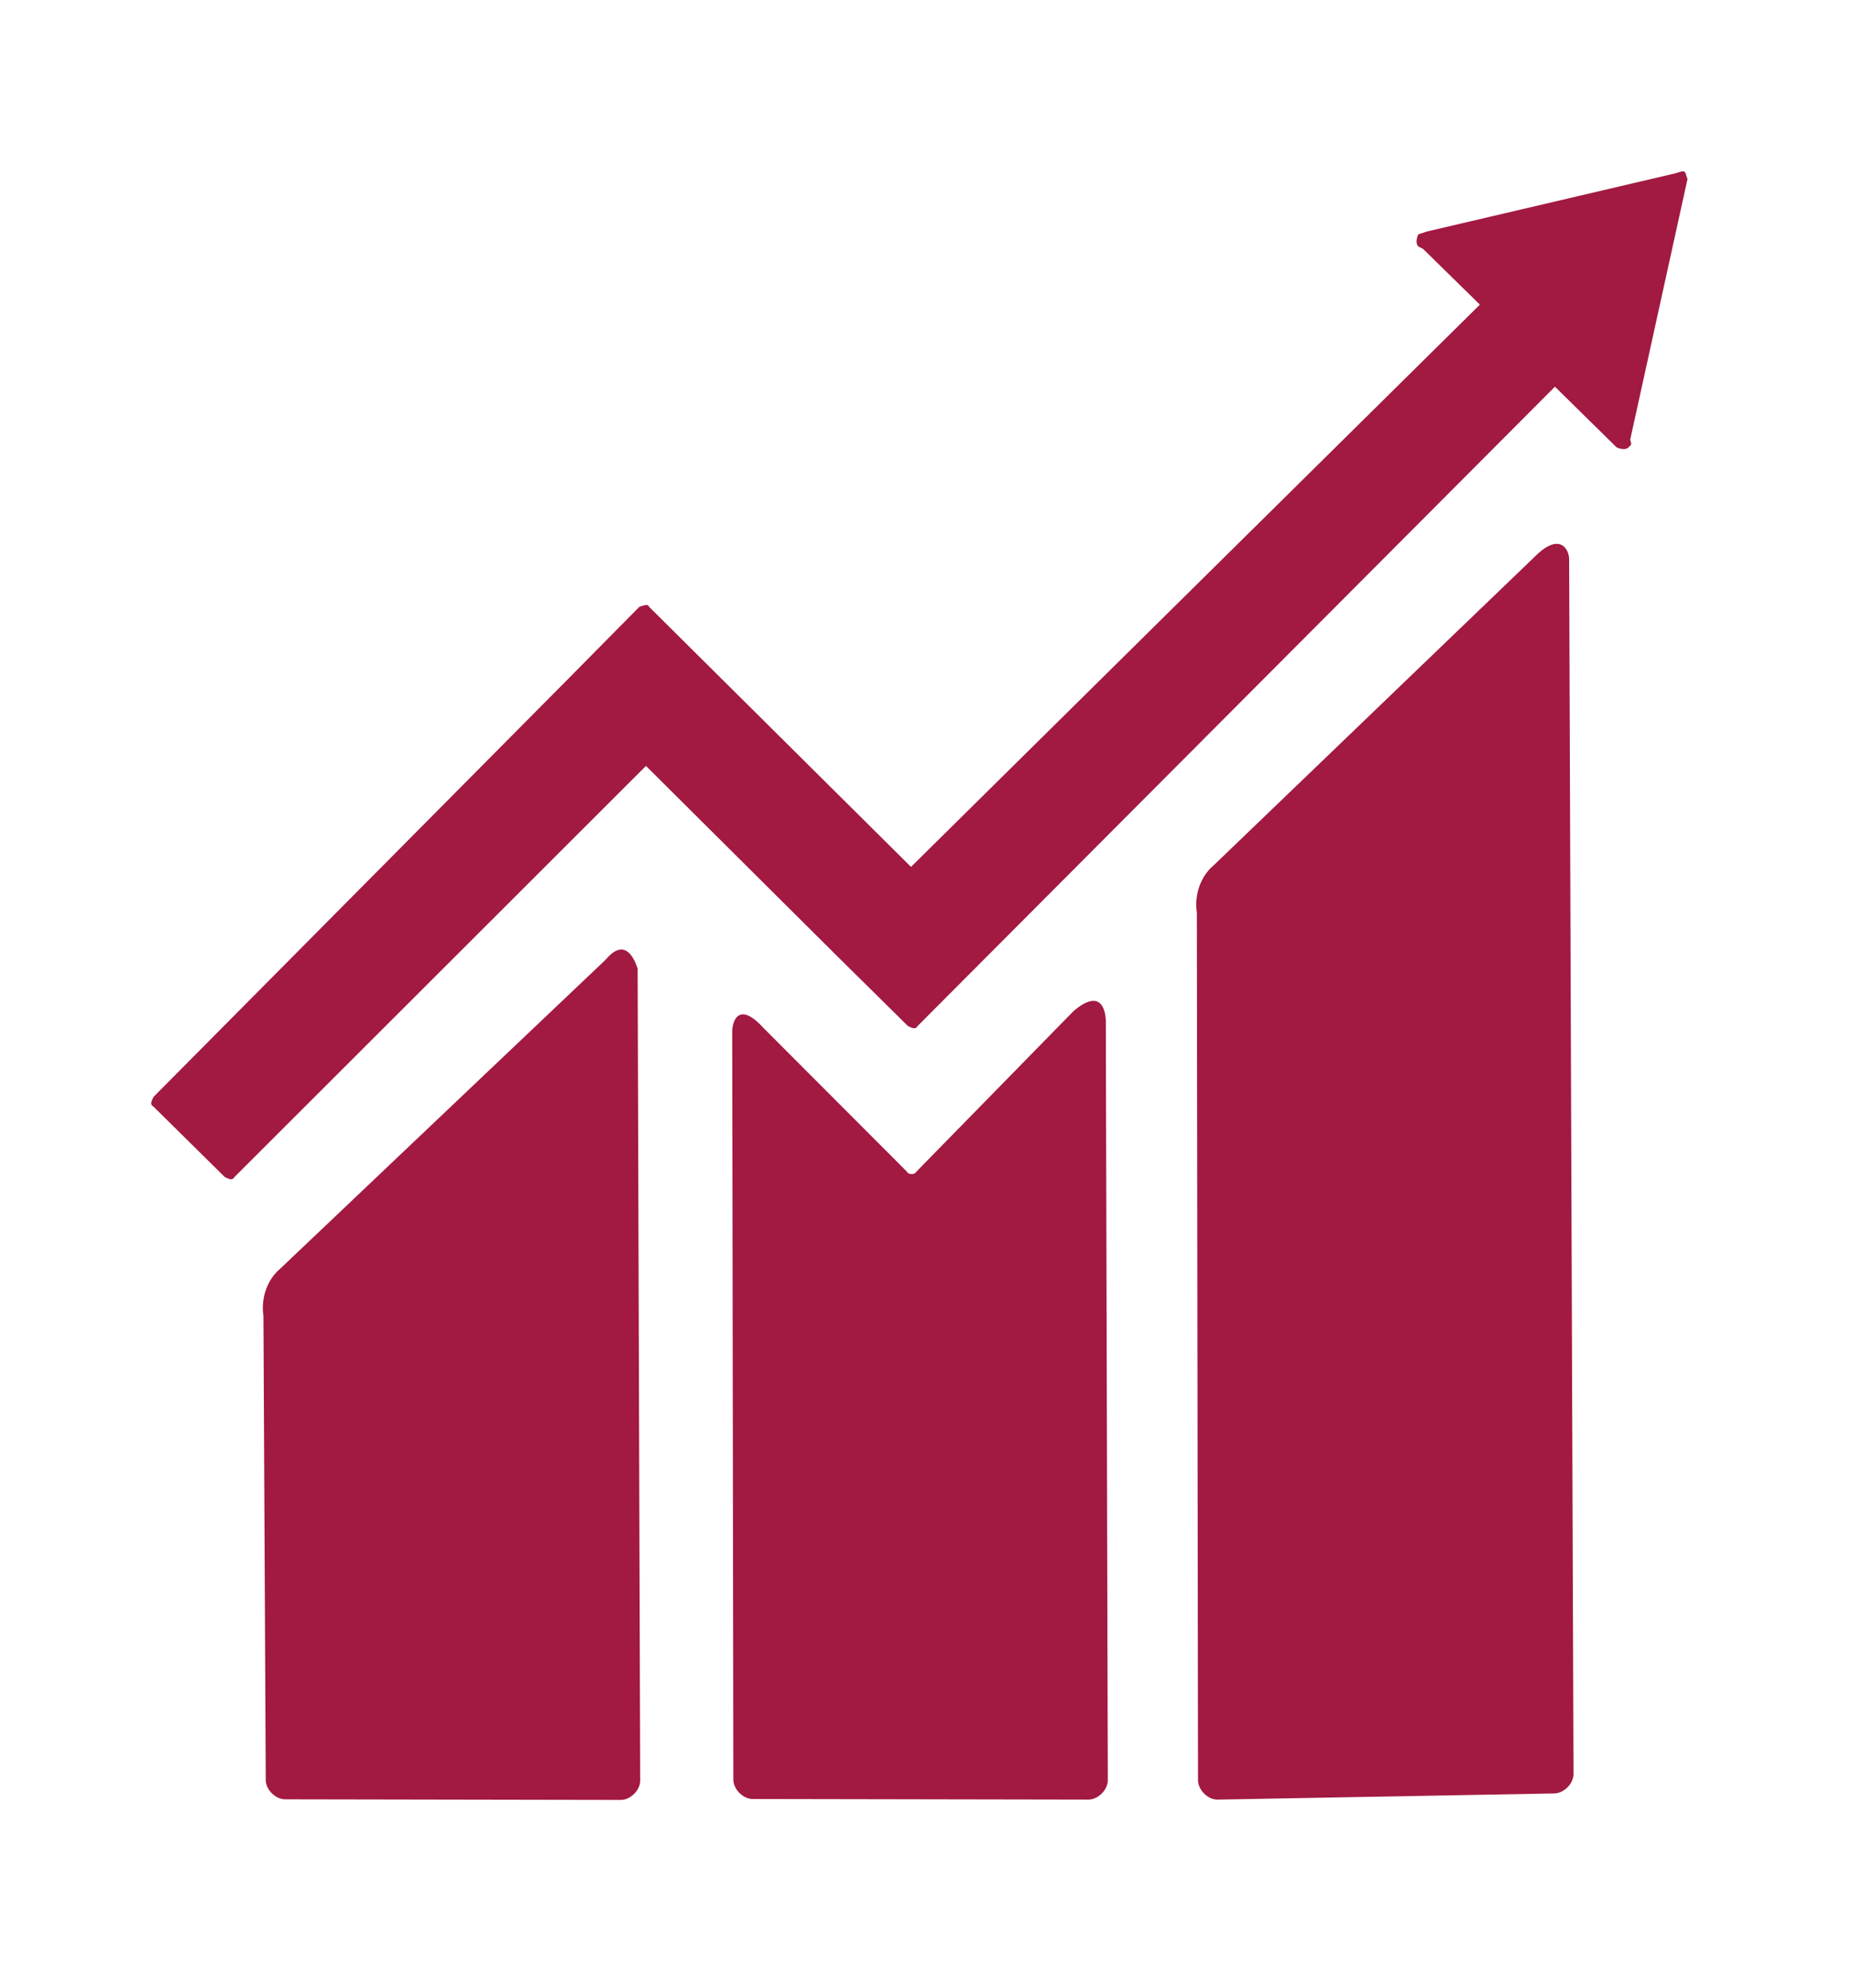
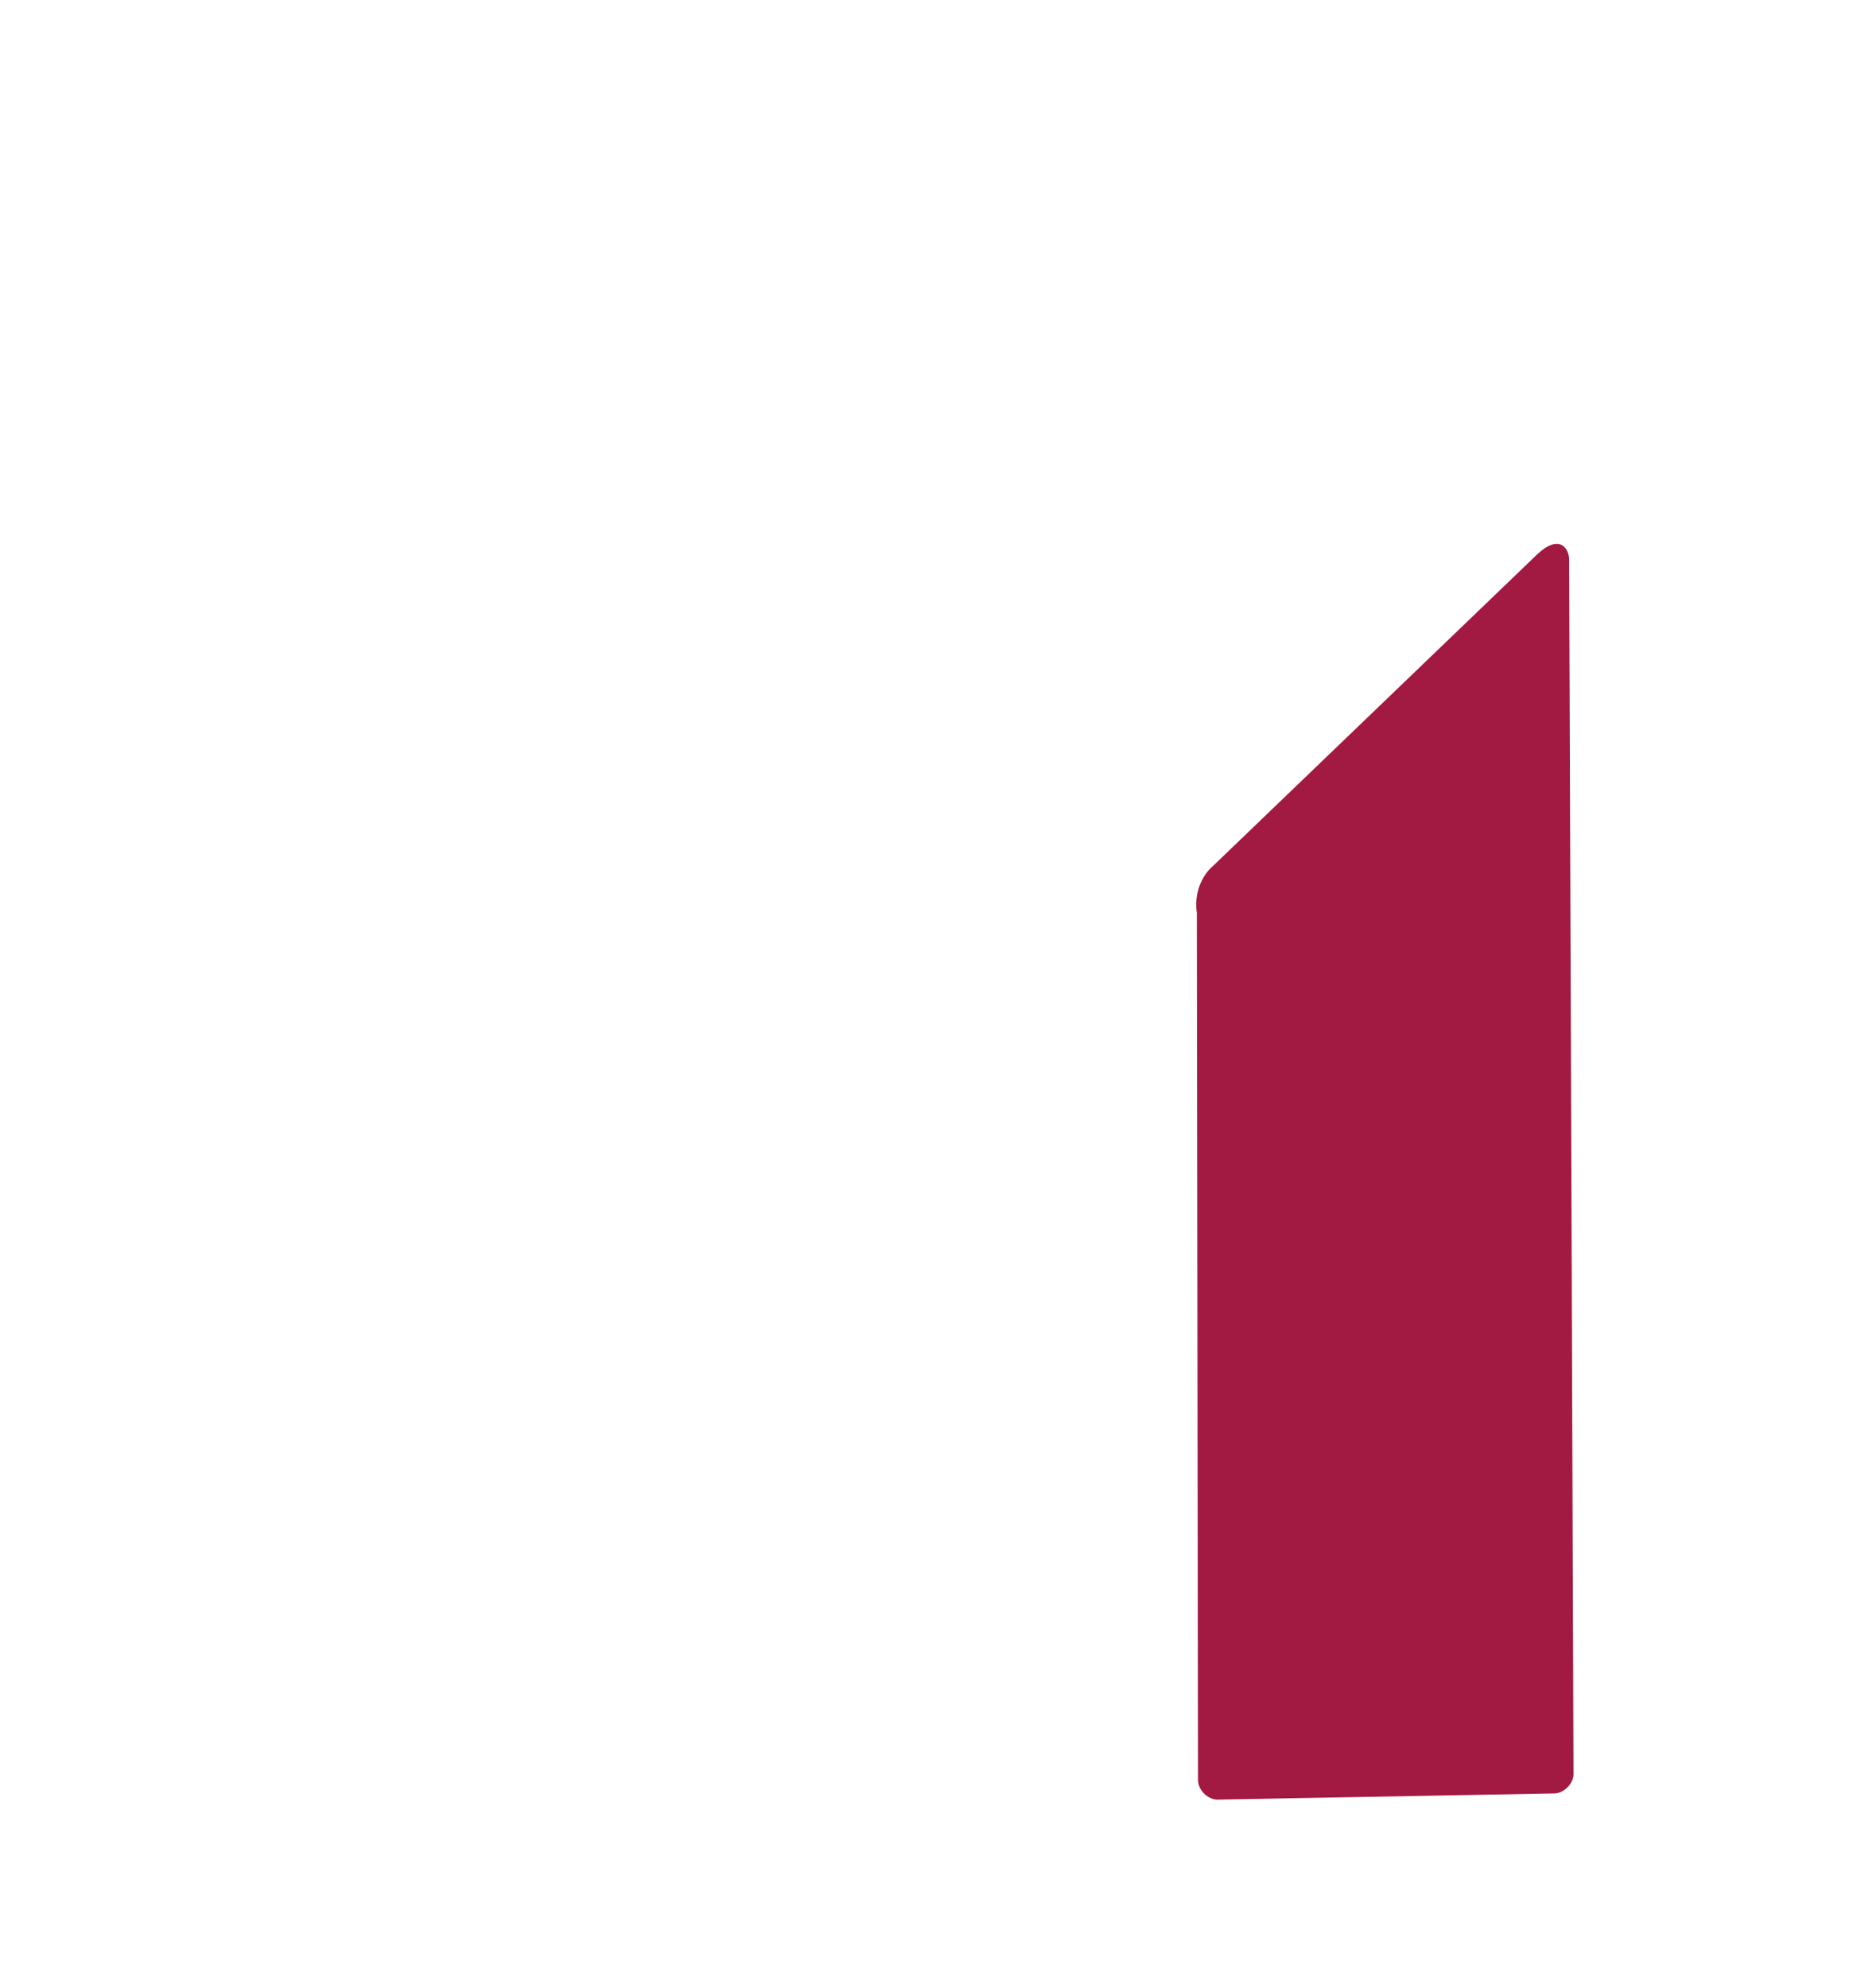
<svg xmlns="http://www.w3.org/2000/svg" version="1.1" id="Ebene_1" x="0px" y="0px" viewBox="0 0 60.4 64.8" style="enable-background:new 0 0 60.4 64.8;" xml:space="preserve">
  <style type="text/css">
	.st0{fill:#A21942;}
</style>
  <g id="Layer_1" transform="matrix(0.951, -0.309, 0.309, 0.951, -1.981, 14.576)">
    <path id="Pfad_89" class="st0" d="M48.5,19.4l-13.2,6.4c-0.5,0.2-0.9,0.7-1,1.3l-8.7,26.9c-0.1,0.3,0.1,0.7,0.4,0.8L36.5,58   c0.3,0.1,0.7-0.1,0.8-0.4l12.1-37.7C49.5,19.6,49.4,19,48.5,19.4" />
-     <path id="Pfad_90" class="st0" d="M15.5,22.6L2.3,28.9c-0.5,0.2-0.9,0.7-1,1.3l-4.6,14.4c-0.1,0.3,0.1,0.7,0.4,0.8l10.4,3.4   c0.3,0.1,0.7-0.1,0.8-0.4l8.1-25.2C16.4,22.8,16.3,22.1,15.5,22.6" />
-     <path id="Pfad_91" class="st0" d="M56.9,9.3c0-0.1,0-0.2,0-0.2c0-0.1-0.1-0.1-0.2-0.1l-0.1,0l-8.3-0.7l-0.1,0c-0.1,0-0.1,0-0.2,0   c-0.1,0.1-0.2,0.3-0.1,0.4c0,0,0,0,0,0l0.1,0.1l1.2,2.3L25.9,22.8l-5.5-10.7C20.4,12,20.3,12,20.1,12c0,0,0,0,0,0l-2.9,1.5l0,0   L0.1,22.3C0,22.4-0.1,22.5,0,22.6c0,0,0,0,0,0l1.5,2.9c0.1,0.1,0.2,0.2,0.3,0.1c0,0,0,0,0,0L18.7,17l4,7.8c0,0,0,0,0,0c0,0,0,0,0,0   l1.5,2.9c0.1,0.1,0.2,0.2,0.3,0.1c0,0,0,0,0,0l26.2-13.4l1.3,2.5c0.1,0.1,0.3,0.2,0.4,0.1c0,0,0,0,0,0c0.1,0,0.1-0.1,0.1-0.2l0,0   L56.9,9.3L56.9,9.3z" />
-     <path id="Pfad_92" class="st0" d="M29.5,28.9L23,32.3c-0.1,0.1-0.3,0-0.3-0.1c0,0,0,0,0,0l-3-5.9c-0.5-1.1-0.9-0.5-1-0.2l-7.5,23.2   c-0.1,0.3,0.1,0.7,0.4,0.8l10.4,3.4c0.3,0.1,0.7-0.1,0.8-0.4l7.6-23.6C30.5,29.1,30.5,28.5,29.5,28.9" />
  </g>
</svg>